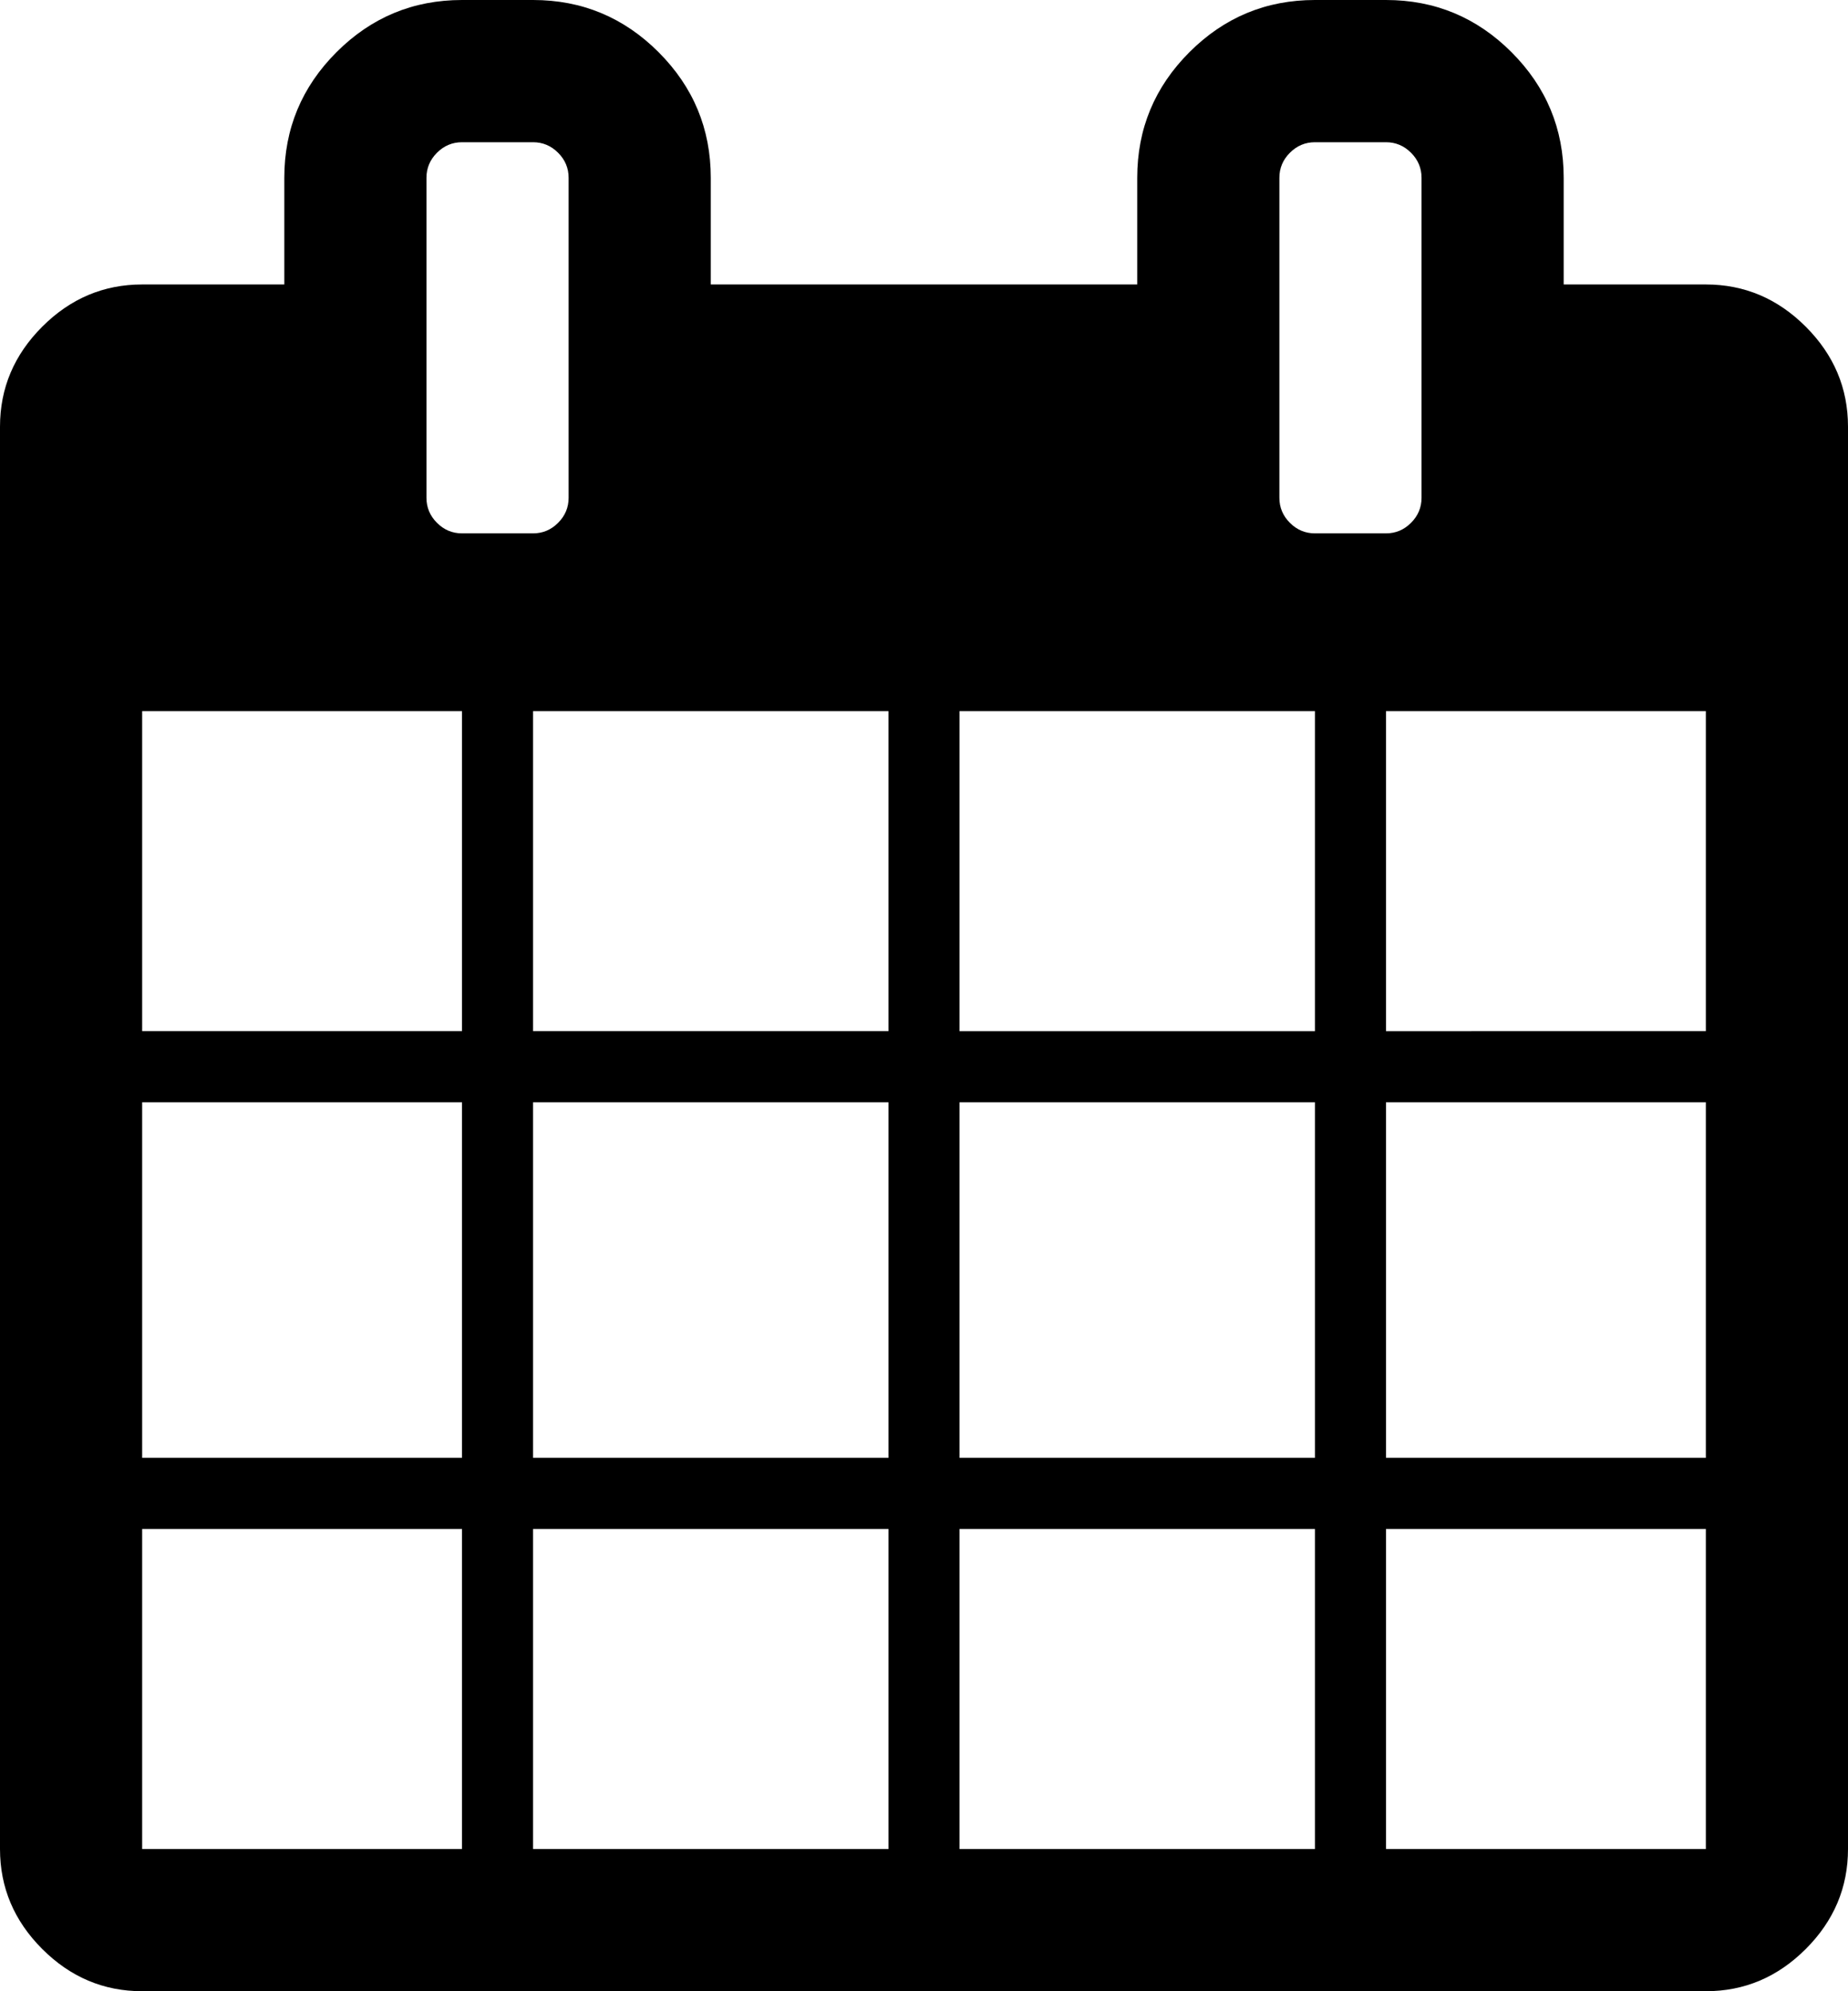
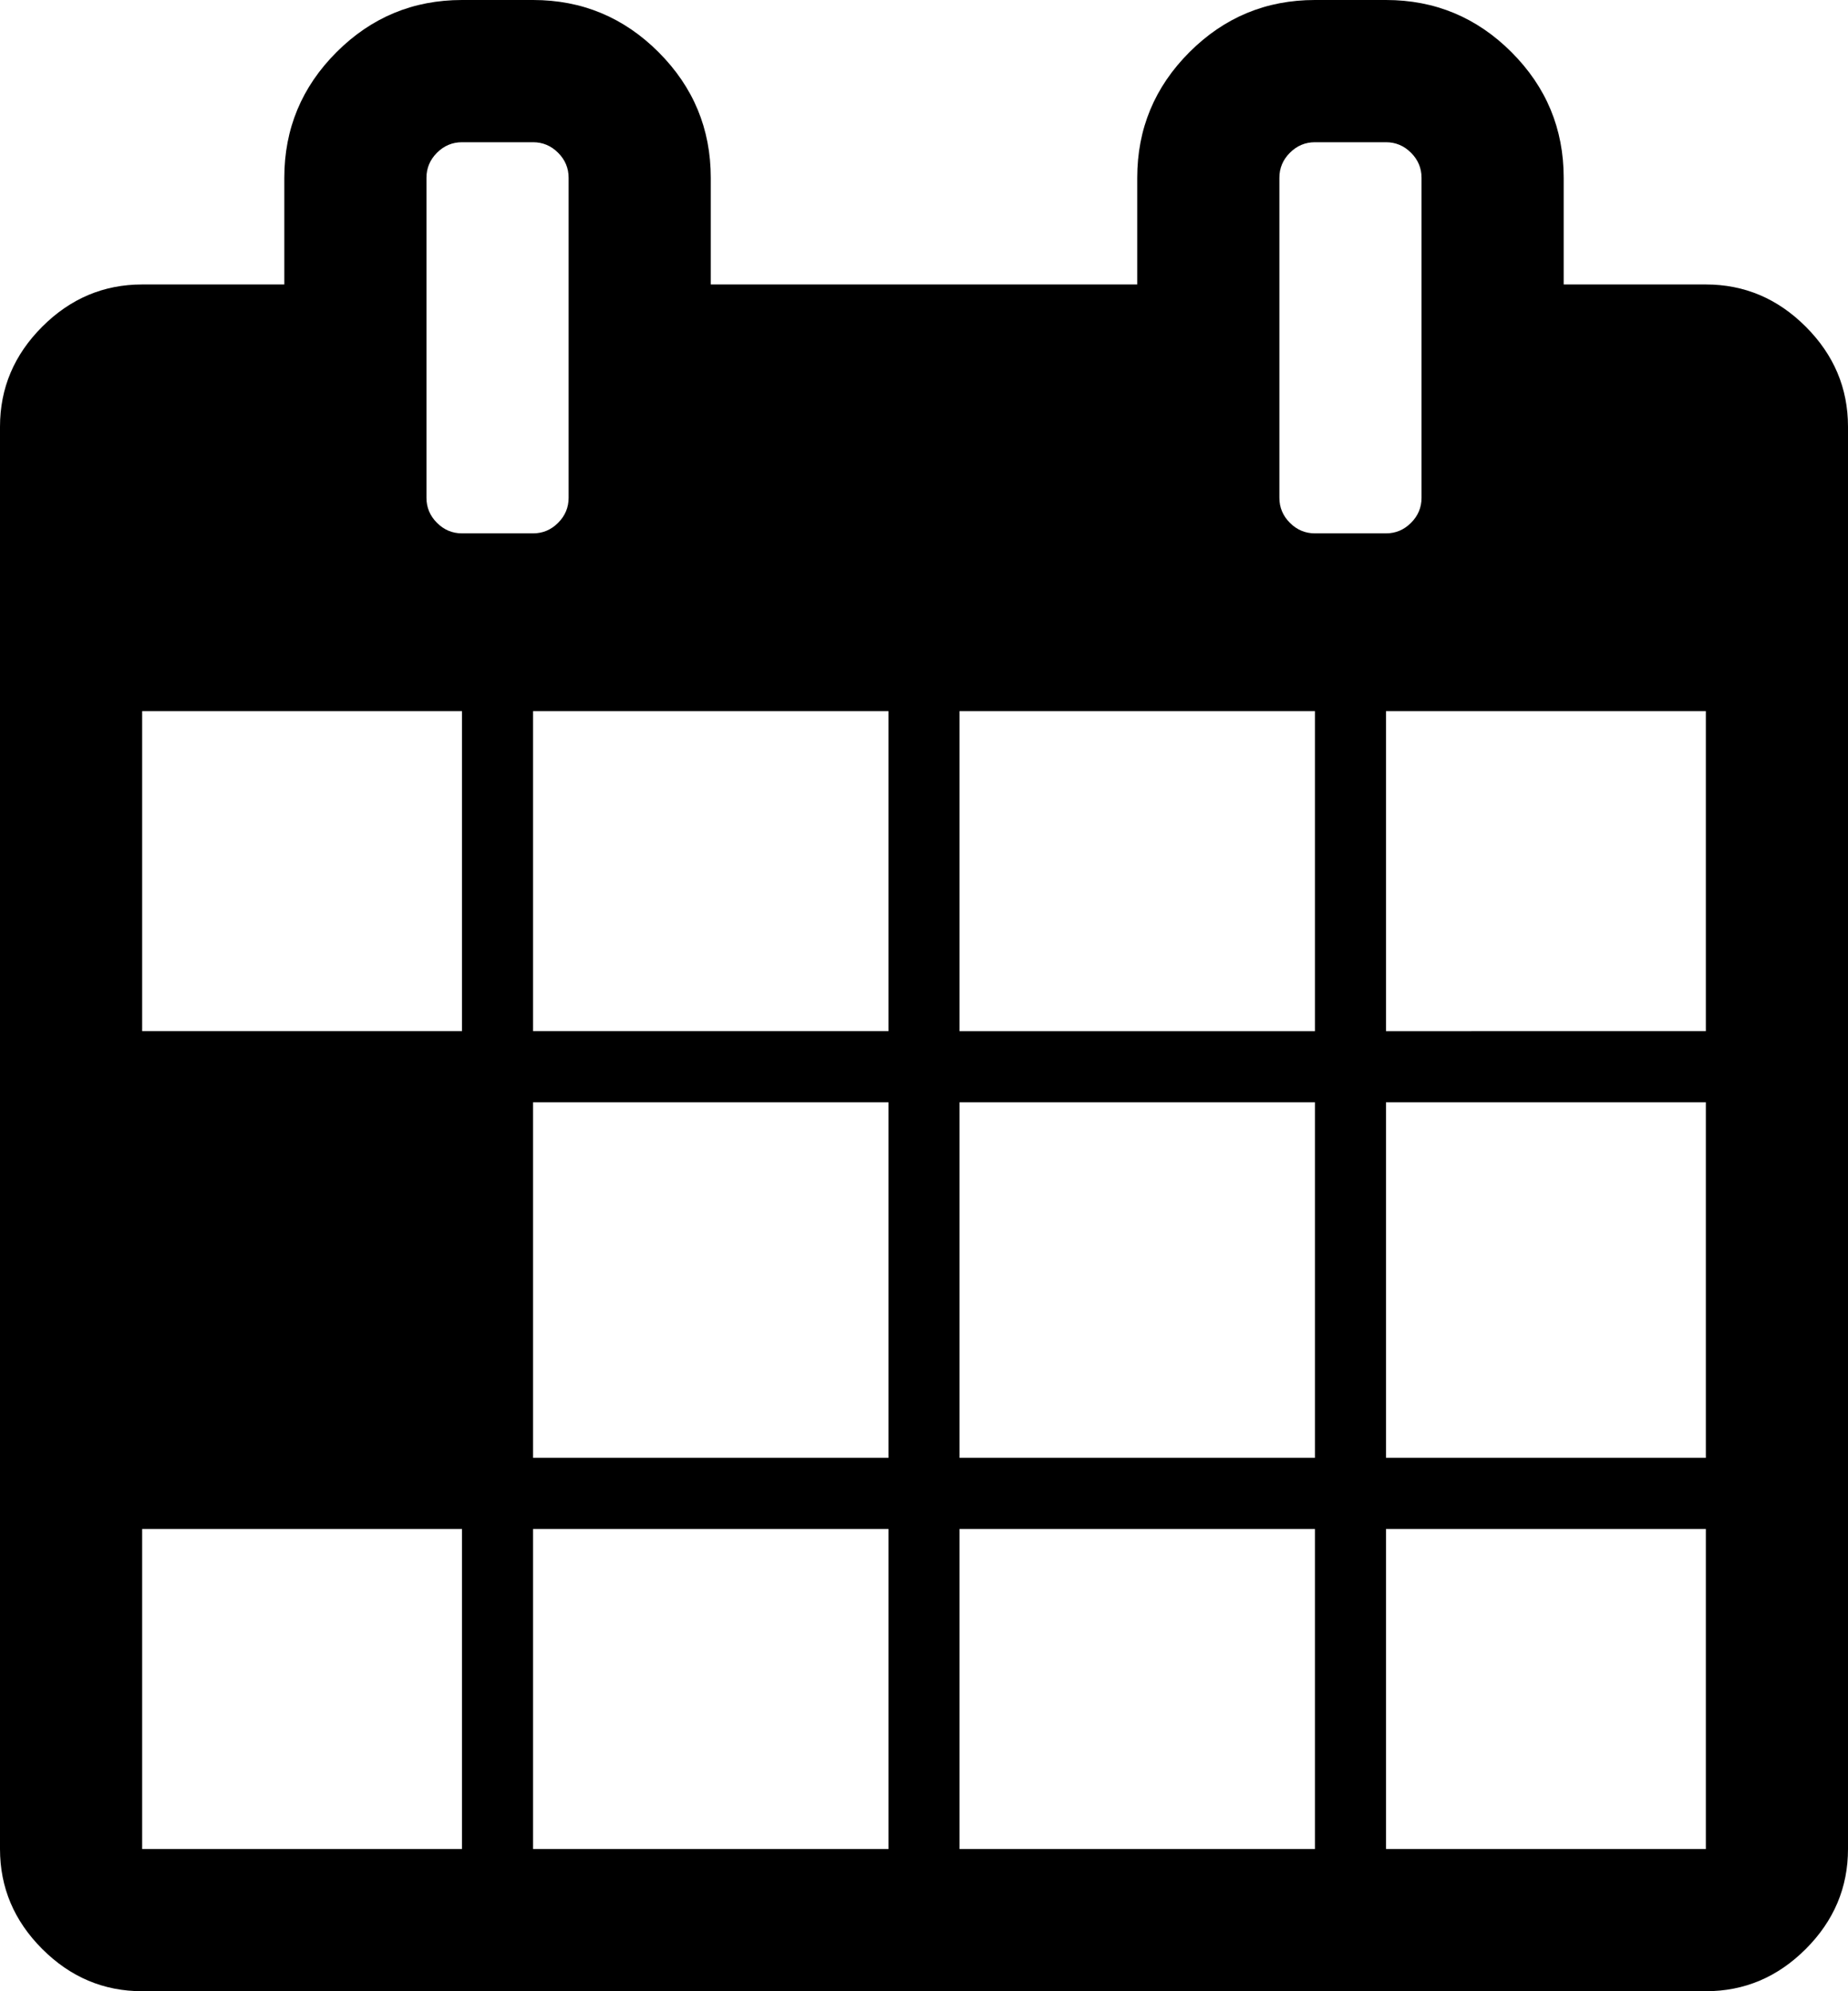
<svg xmlns="http://www.w3.org/2000/svg" width="13" height="14" viewBox="0 0 13 14">
-   <path d="M1 13h2.25v-2.25H1V13zm2.75 0h2.5v-2.25h-2.5V13zM1 10.25h2.25v-2.5H1v2.5zm2.75 0h2.5v-2.5h-2.5v2.5zM1 7.25h2.25V5H1v2.25zM6.75 13h2.5v-2.25h-2.5V13zm-3-5.75h2.5V5h-2.5v2.25zm6 5.75H12v-2.25H9.75V13zm-3-2.75h2.5v-2.5h-2.5v2.5zM4 3.5V1.25q0-.102-.074-.176T3.75 1h-.5q-.102 0-.176.074T3 1.25V3.5q0 .102.074.176t.176.074h.5q.102 0 .176-.074T4 3.5zm5.75 6.75H12v-2.5H9.75v2.5zm-3-3h2.5V5h-2.5v2.25zm3 0H12V5H9.75v2.25zM10 3.5V1.25q0-.102-.074-.176T9.75 1h-.5q-.102 0-.176.074T9 1.25V3.5q0 .102.074.176t.176.074h.5q.102 0 .176-.074T10 3.5zm3-.5v10q0 .406-.297.703T12 14H1q-.406 0-.703-.297T0 13V3q0-.406.297-.703T1 2h1v-.75q0-.516.367-.883T3.25 0h.5q.516 0 .883.367T5 1.25V2h3v-.75q0-.516.367-.883T9.25 0h.5q.516 0 .883.367T11 1.25V2h1q.406 0 .703.297T13 3z" />
+   <path d="M1 13h2.25v-2.25H1V13zm2.75 0h2.5v-2.25h-2.5V13zM1 10.25h2.25v-2.5v2.5zm2.75 0h2.5v-2.5h-2.5v2.5zM1 7.25h2.25V5H1v2.25zM6.75 13h2.5v-2.25h-2.5V13zm-3-5.75h2.5V5h-2.5v2.25zm6 5.75H12v-2.25H9.75V13zm-3-2.75h2.5v-2.5h-2.5v2.5zM4 3.5V1.25q0-.102-.074-.176T3.75 1h-.5q-.102 0-.176.074T3 1.25V3.5q0 .102.074.176t.176.074h.5q.102 0 .176-.074T4 3.5zm5.75 6.75H12v-2.5H9.75v2.5zm-3-3h2.5V5h-2.5v2.25zm3 0H12V5H9.75v2.25zM10 3.5V1.25q0-.102-.074-.176T9.75 1h-.5q-.102 0-.176.074T9 1.25V3.5q0 .102.074.176t.176.074h.5q.102 0 .176-.074T10 3.5zm3-.5v10q0 .406-.297.703T12 14H1q-.406 0-.703-.297T0 13V3q0-.406.297-.703T1 2h1v-.75q0-.516.367-.883T3.25 0h.5q.516 0 .883.367T5 1.25V2h3v-.75q0-.516.367-.883T9.25 0h.5q.516 0 .883.367T11 1.25V2h1q.406 0 .703.297T13 3z" />
</svg>